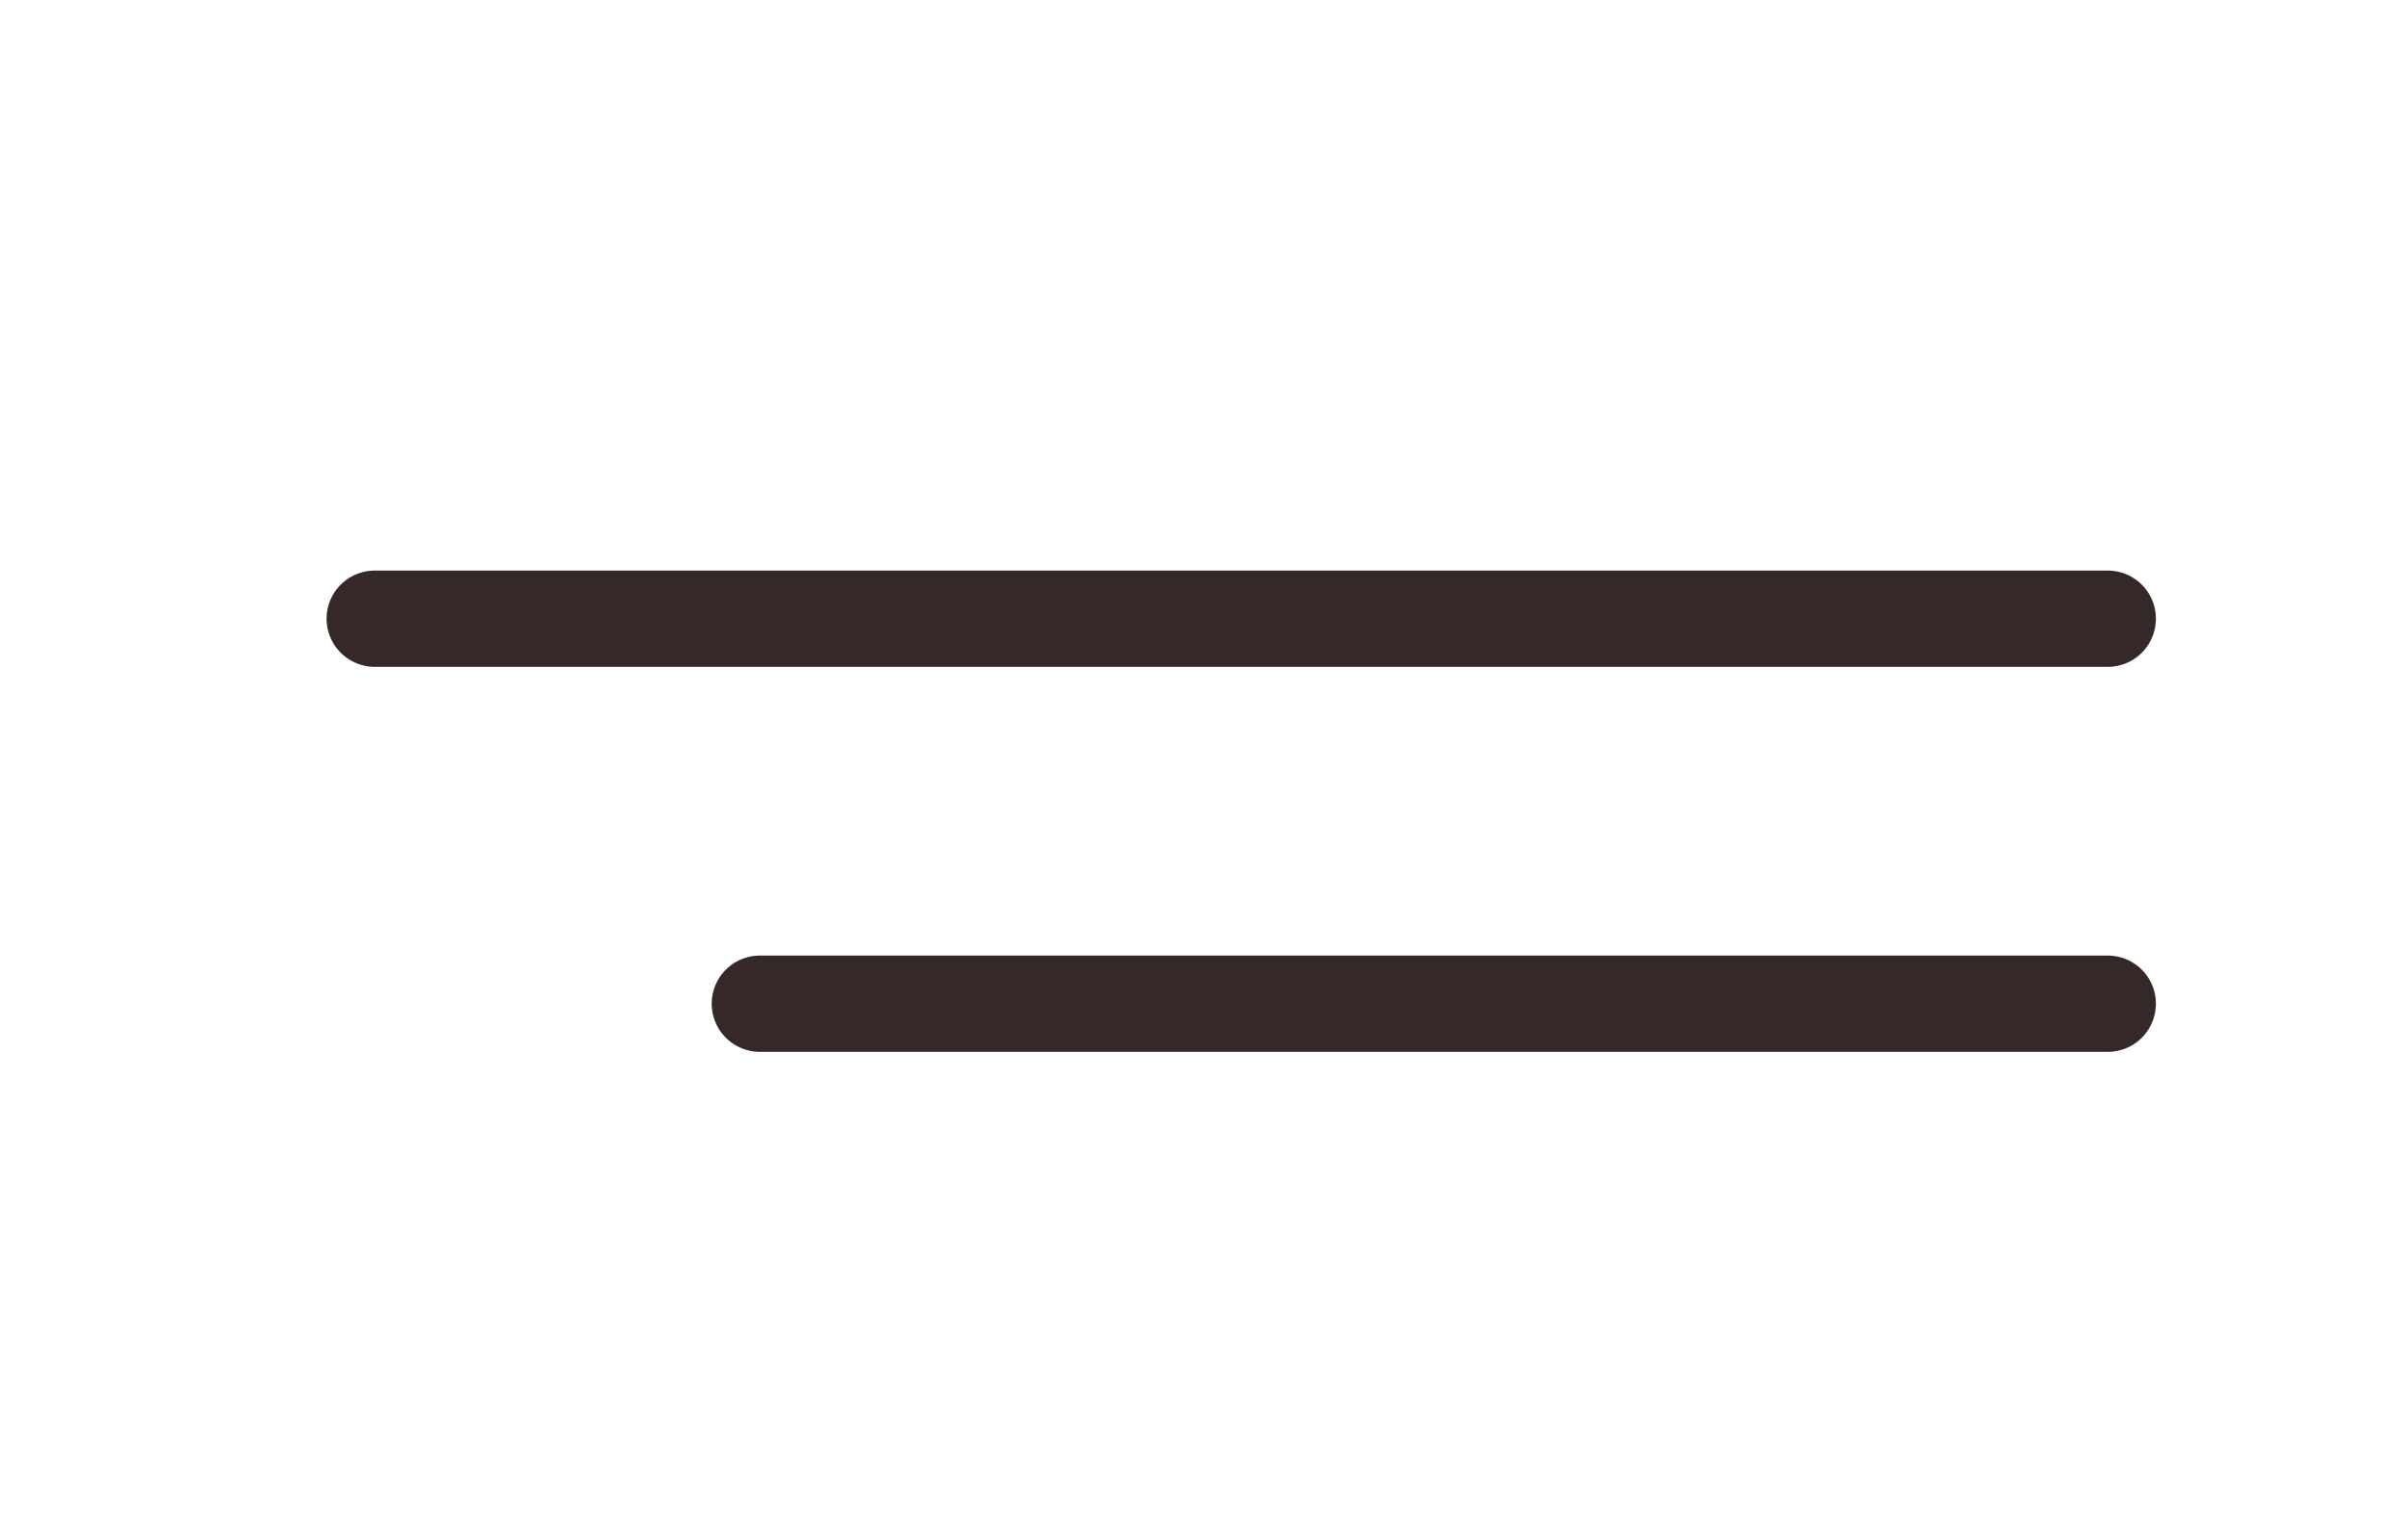
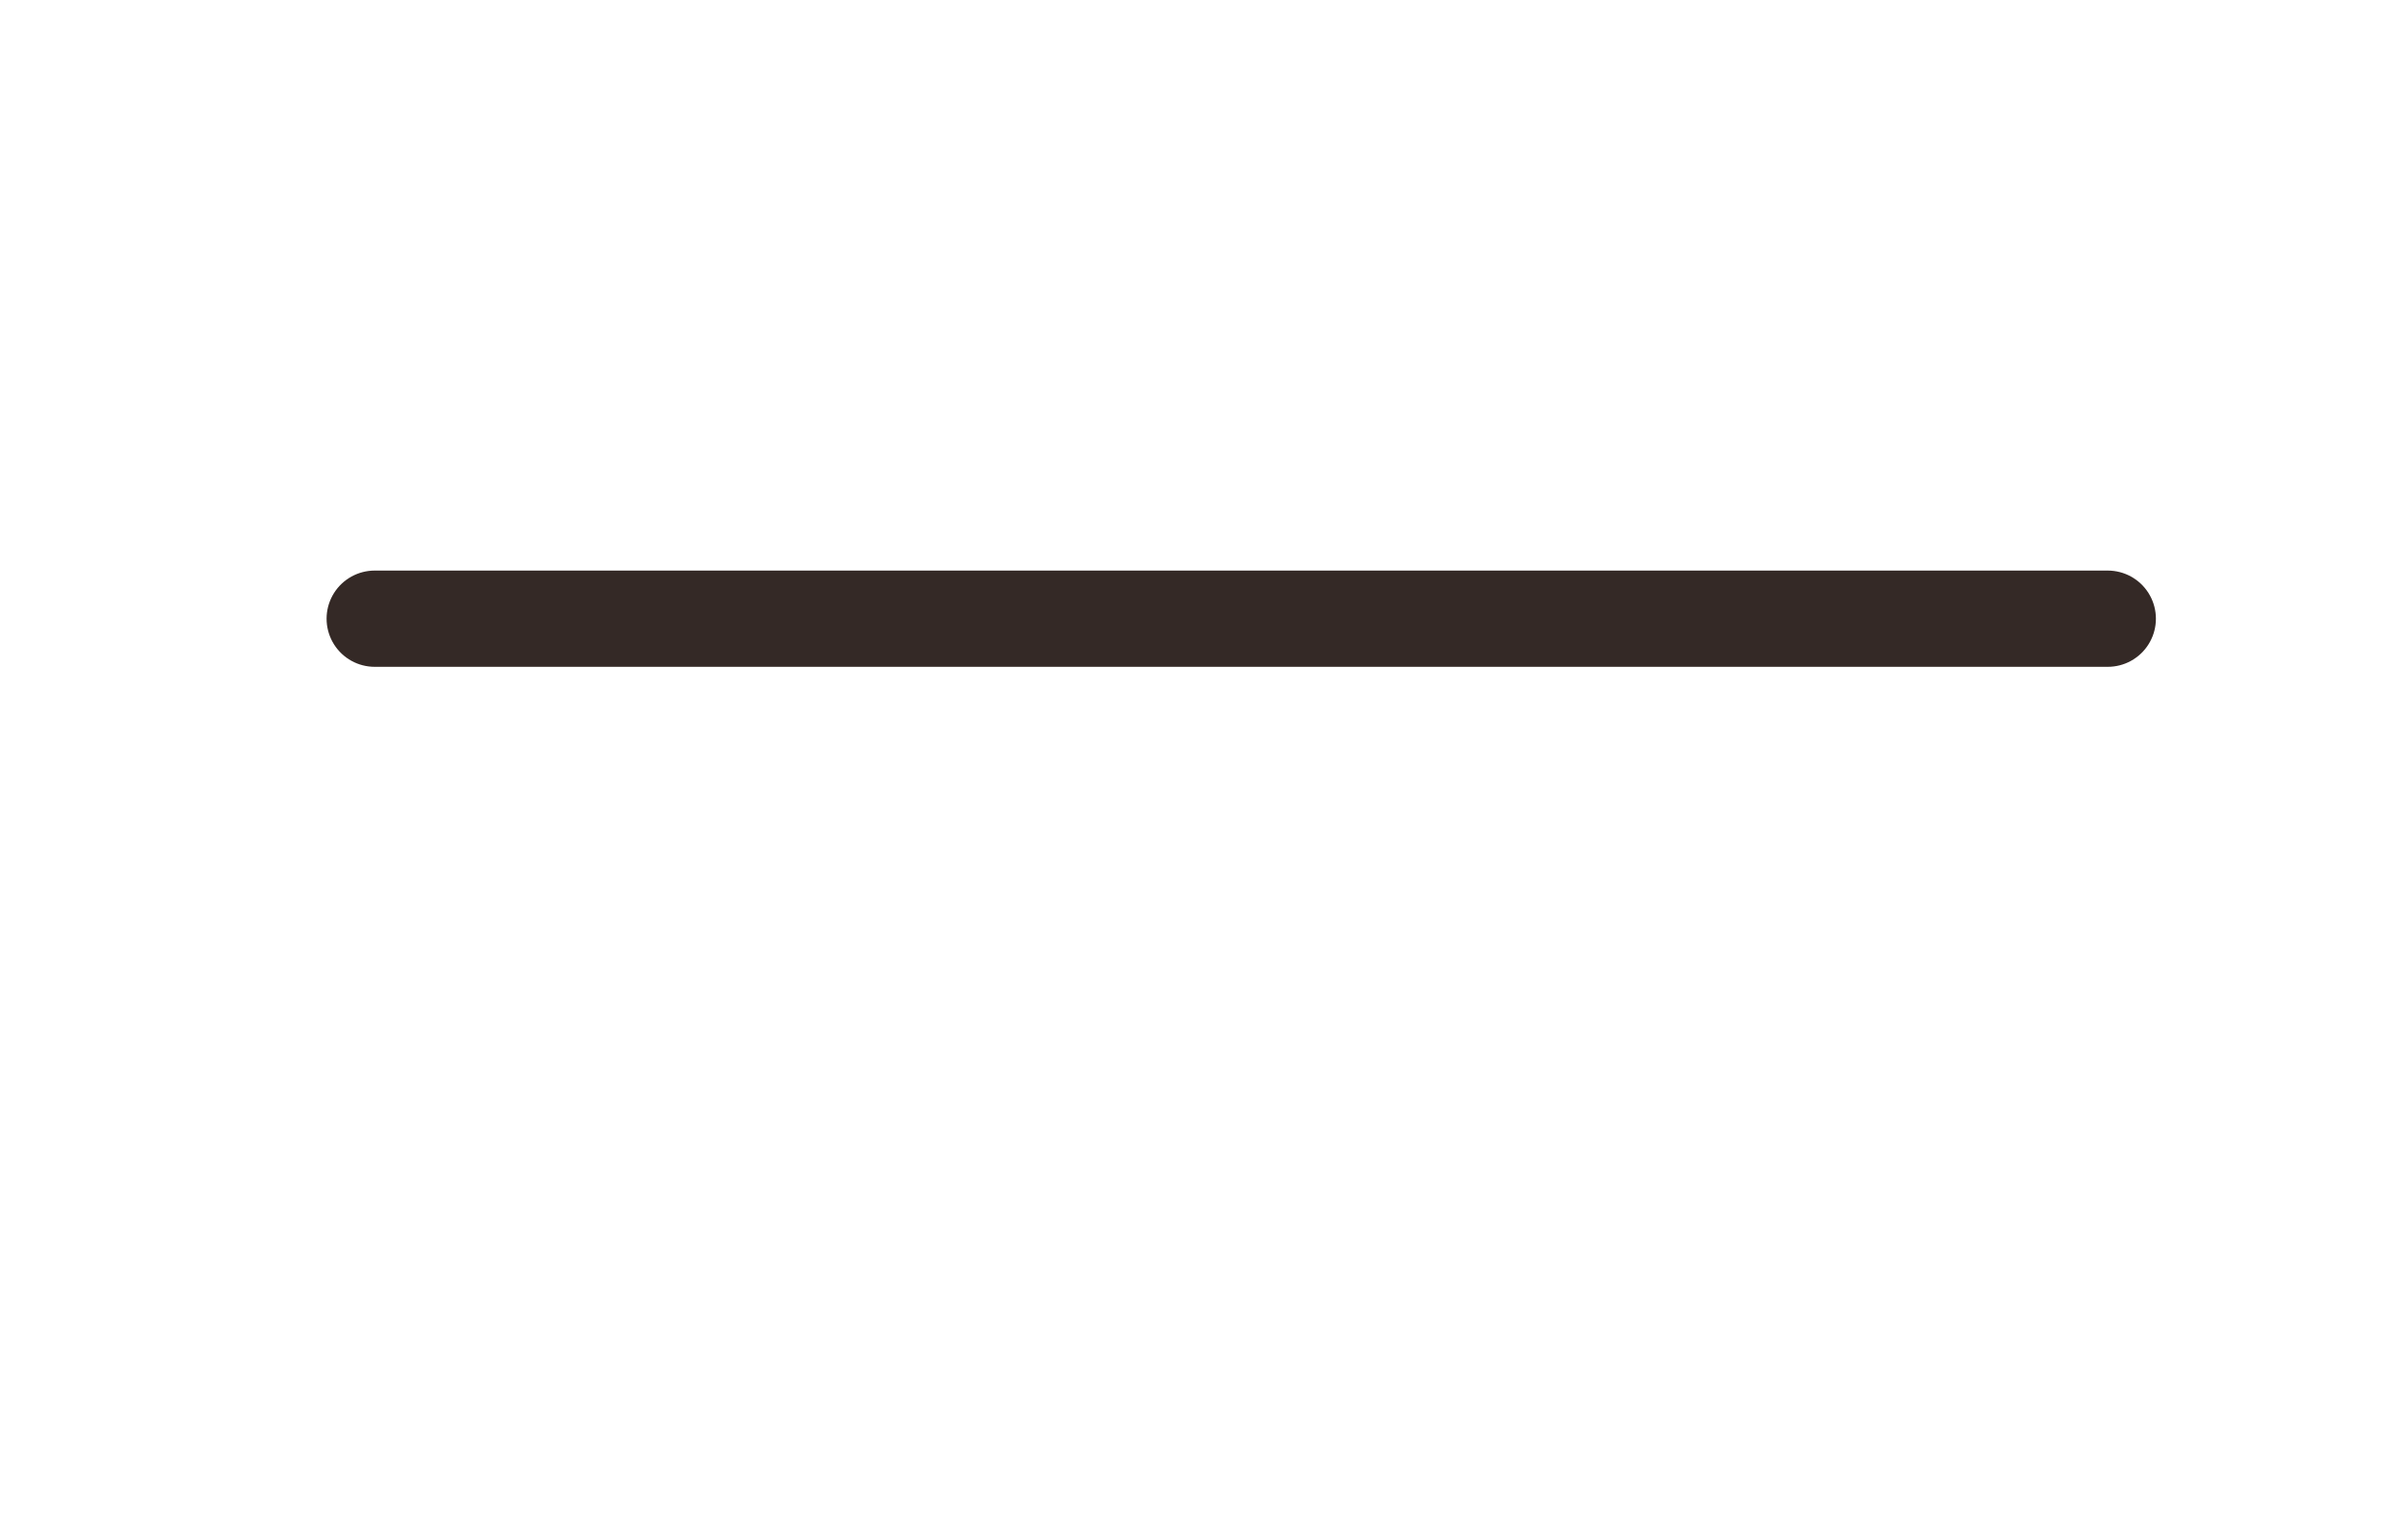
<svg xmlns="http://www.w3.org/2000/svg" width="25" height="16" viewBox="0 0 25 16" fill="none">
-   <path d="M21.892 10.428H7.892" stroke="#342926" stroke-linecap="round" stroke-linejoin="round" />
  <path d="M21.892 6.428H3.892" stroke="#342926" stroke-linecap="round" stroke-linejoin="round" />
</svg>